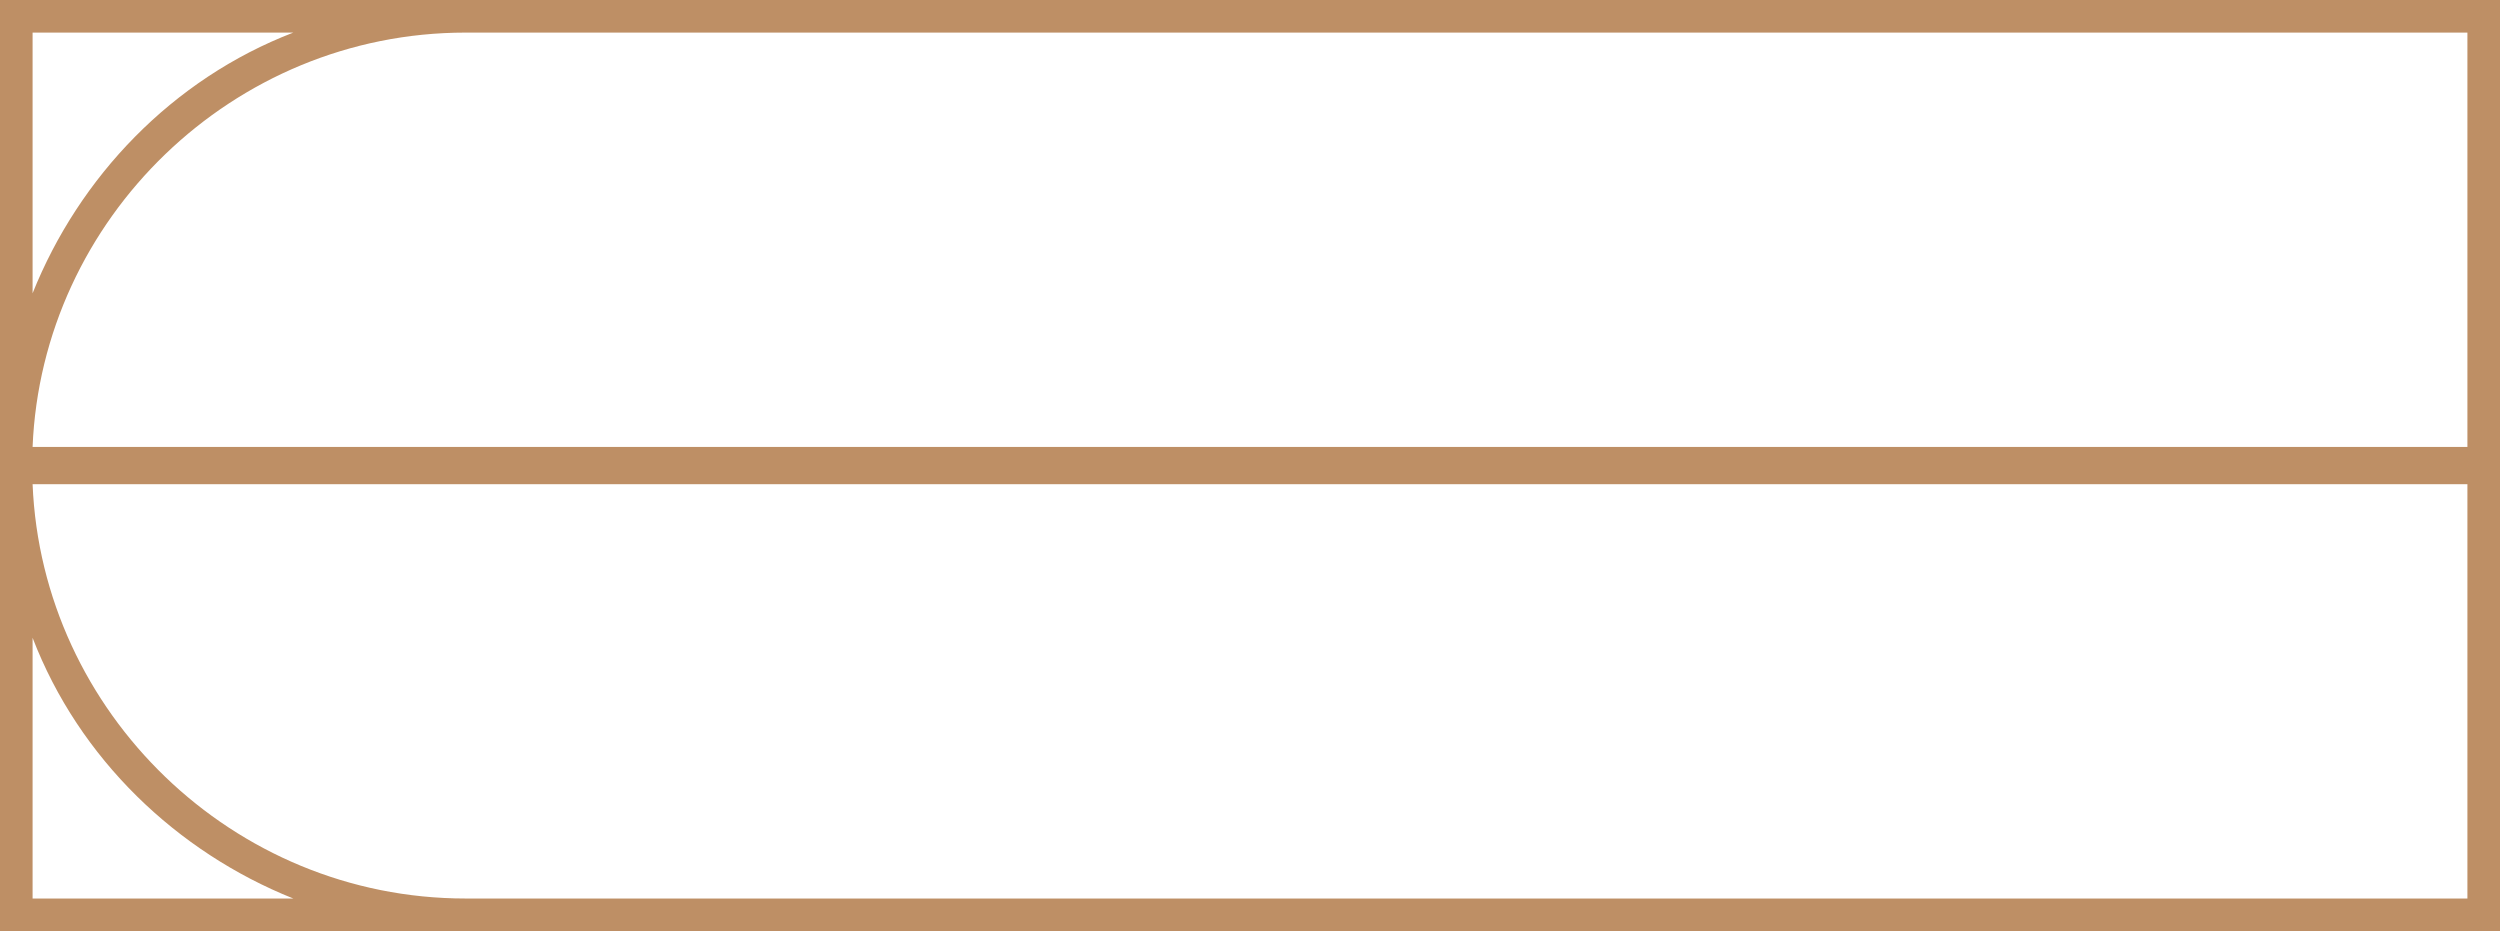
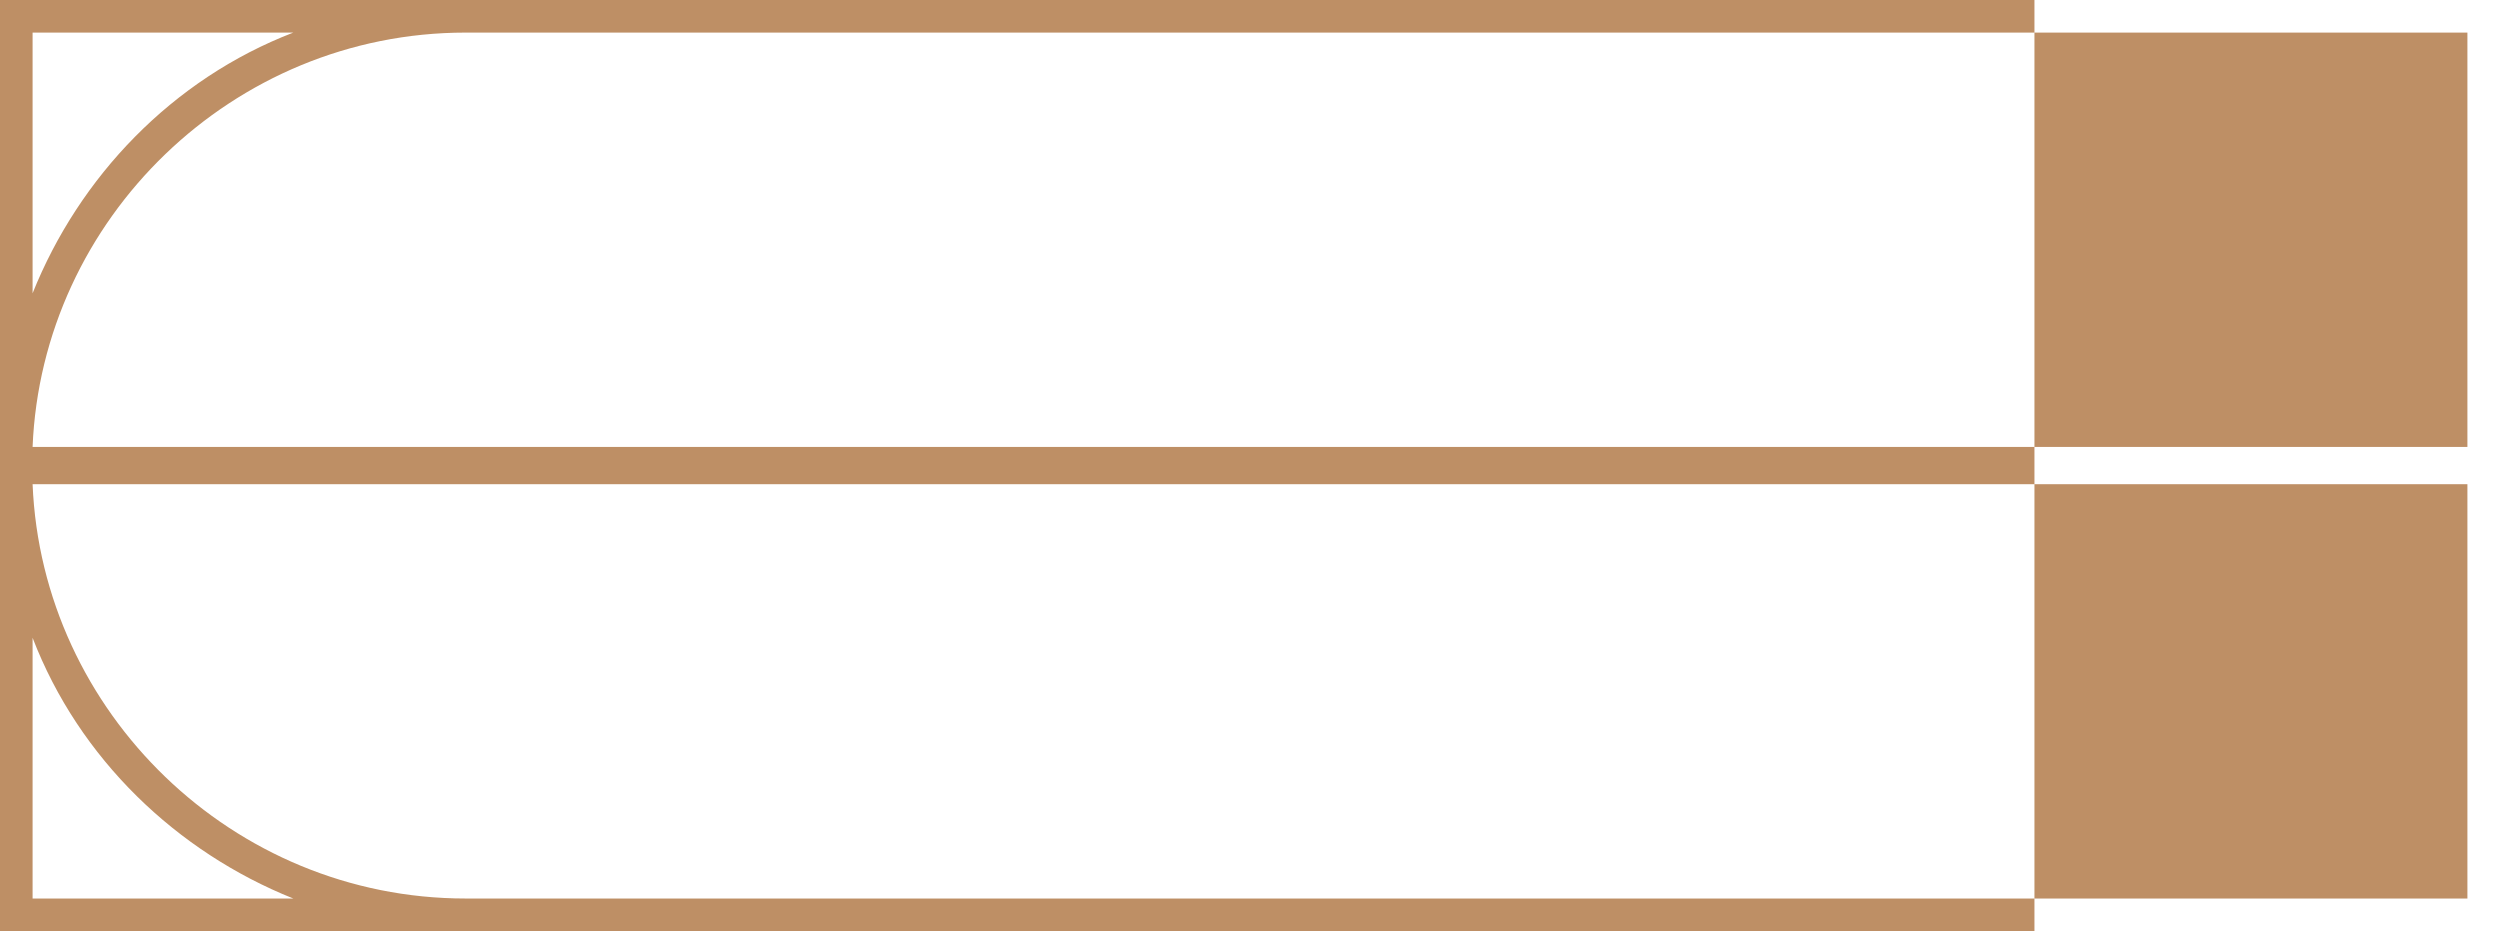
<svg xmlns="http://www.w3.org/2000/svg" id="Слой_1" x="0px" y="0px" viewBox="0 0 53.7 20" style="enable-background:new 0 0 53.7 20;" xml:space="preserve">
  <style type="text/css"> .st0{fill:#BE8F65;} </style>
  <g>
-     <path class="st0" d="M10,19.3c-5,0-9.1-4-9.3-8.9H53v8.9H10z M0.7,19.3v-5.6c1,2.6,3.1,4.6,5.6,5.6H0.7z M0.7,0.7h5.6 c-2.6,1-4.6,3.1-5.6,5.6V0.7z M53,0.7v8.9H0.7C0.9,4.7,5,0.7,10,0.7H53z M10,0H0v20h10h43.7V0H10z" />
+     <path class="st0" d="M10,19.3c-5,0-9.1-4-9.3-8.9H53v8.9H10z M0.7,19.3v-5.6c1,2.6,3.1,4.6,5.6,5.6H0.7z M0.7,0.7h5.6 c-2.6,1-4.6,3.1-5.6,5.6V0.7z M53,0.7v8.9H0.7C0.9,4.7,5,0.7,10,0.7H53z M10,0H0v20h43.7V0H10z" />
  </g>
</svg>